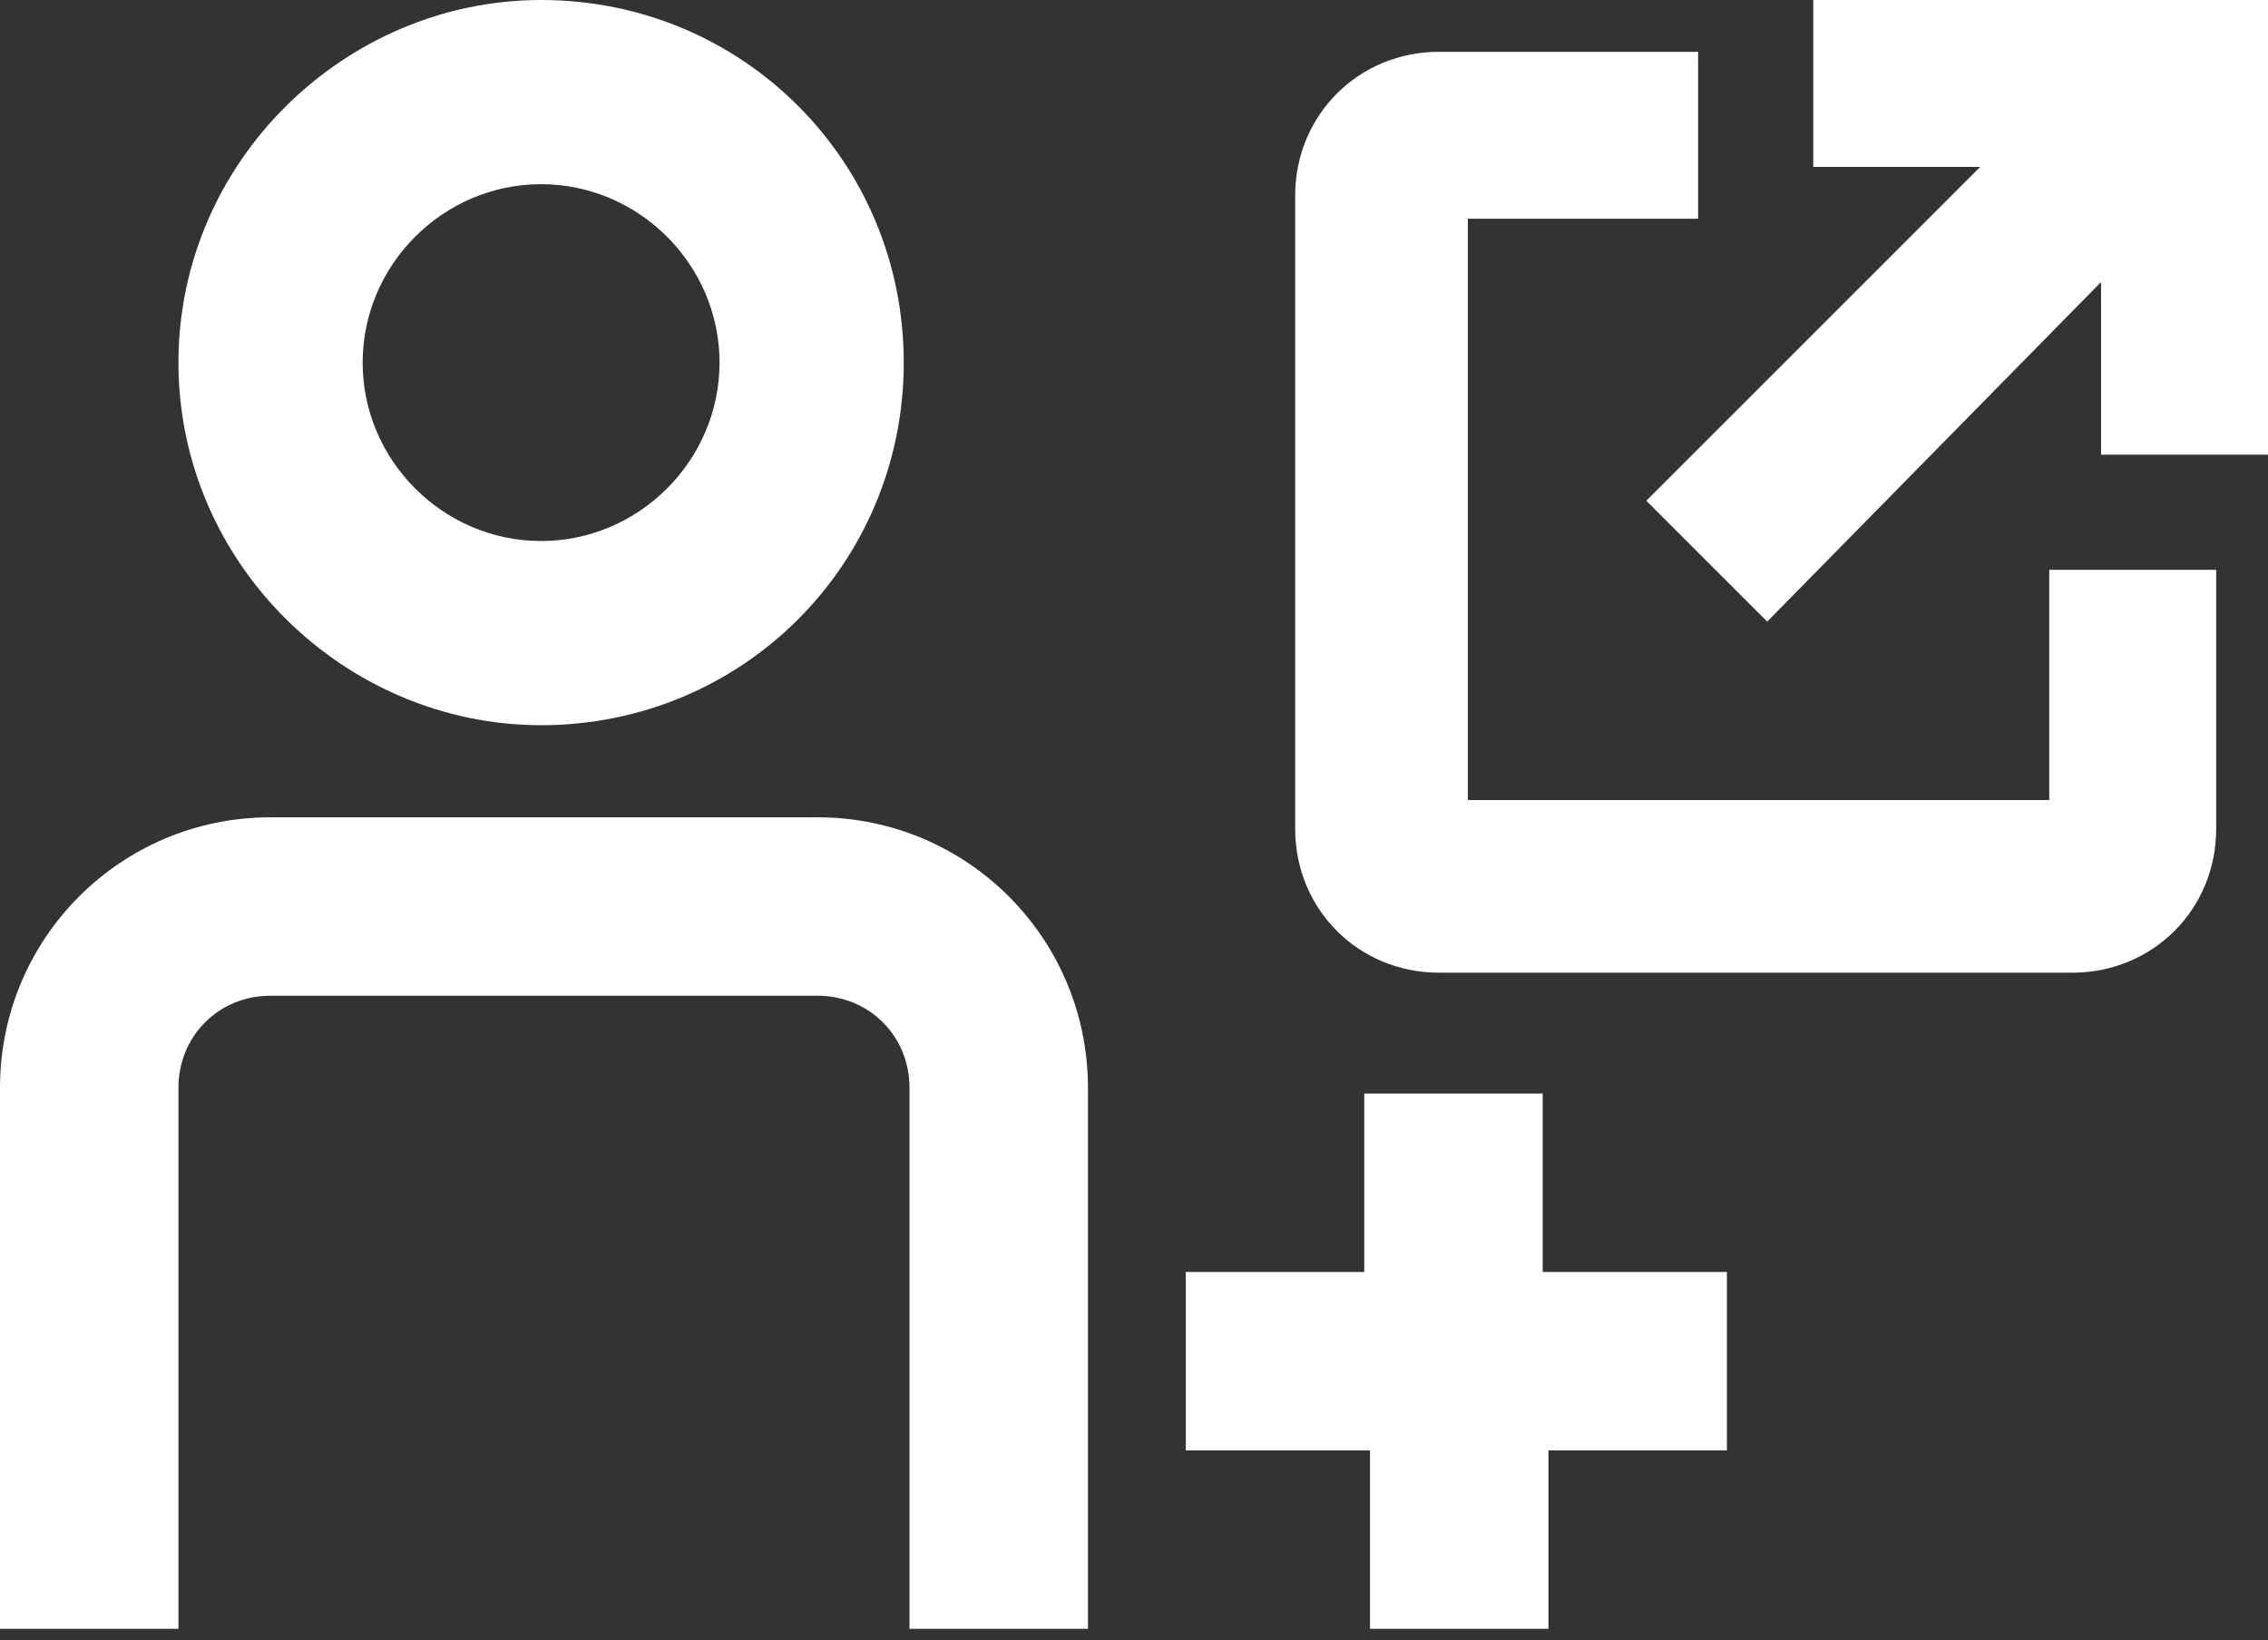
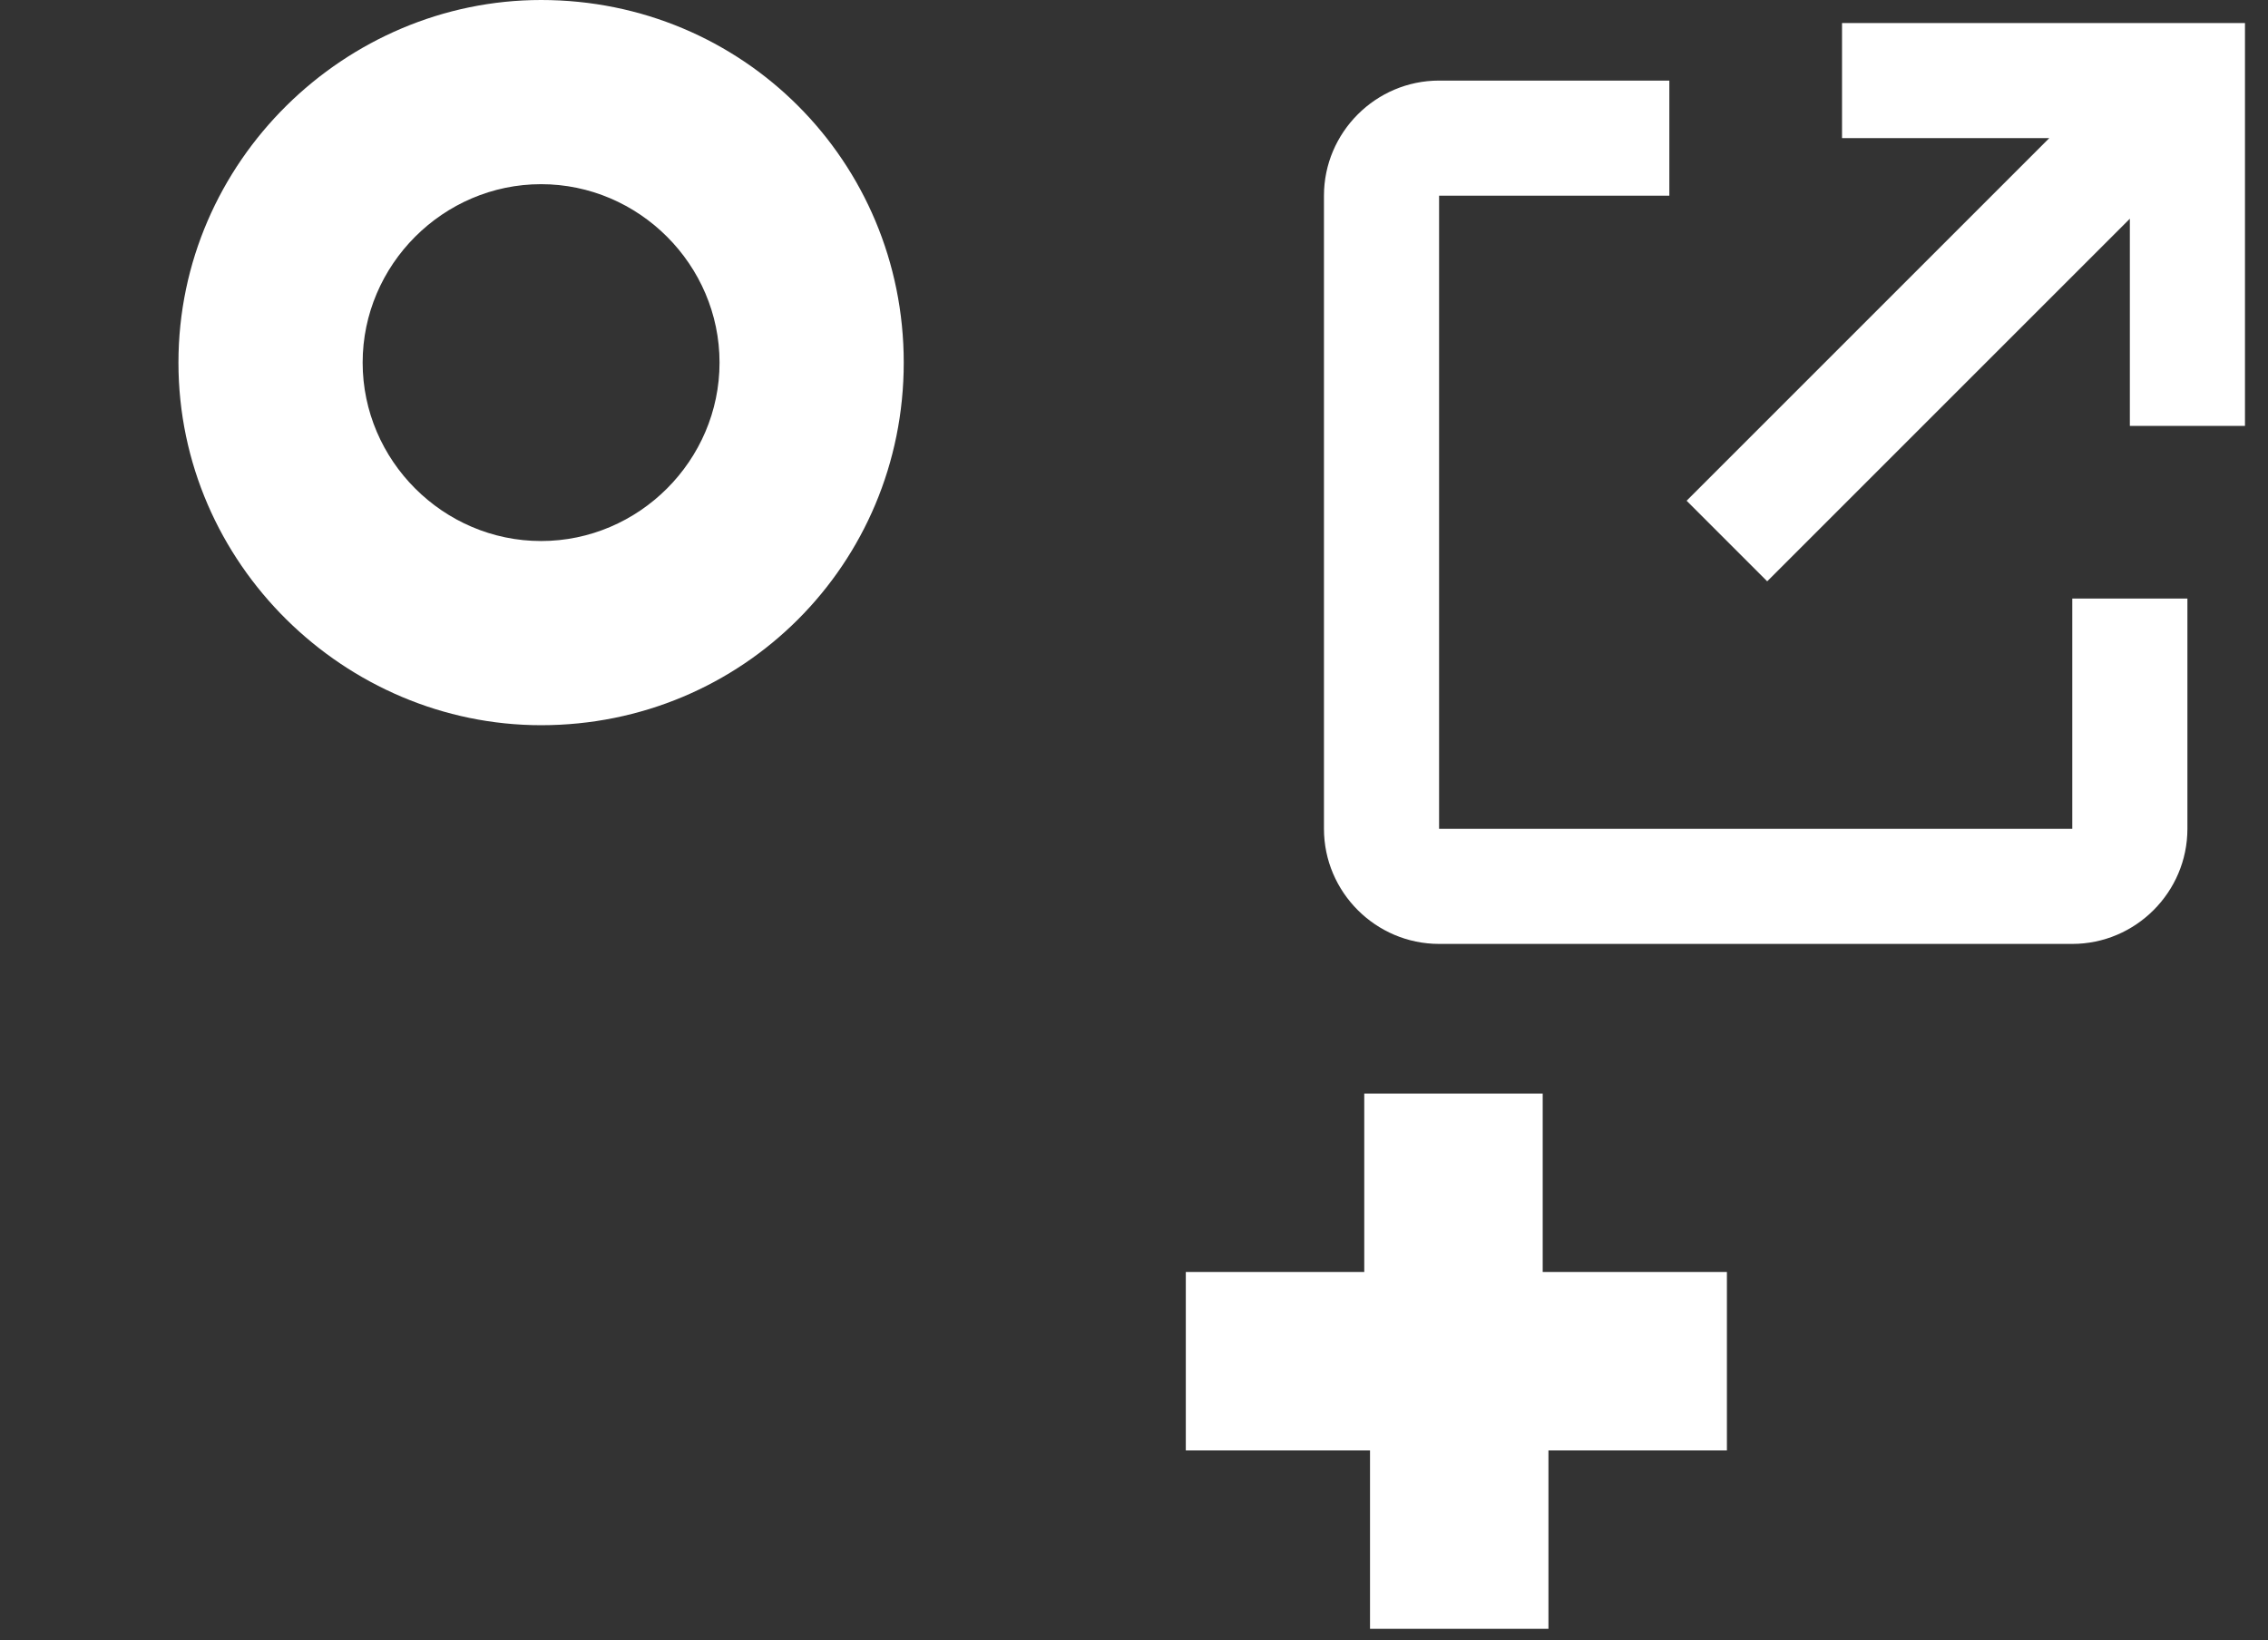
<svg xmlns="http://www.w3.org/2000/svg" version="1.1" id="レイヤー_1" x="0px" y="0px" viewBox="0 0 39.4 28.5" style="enable-background:new 0 0 39.4 28.5;" xml:space="preserve">
  <rect x="0" y="0" width="39.4" height="28.5" fill="#333333" stroke="none" />
  <style type="text/css">
	.st0{fill-rule:evenodd;clip-rule:evenodd;fill:#FFFFFF;}
	.st1{fill:#FFFFFF;}
</style>
  <path class="st0" d="M9.4,12.6c3.5,0,6.3-2.8,6.3-6.3S12.9,0,9.4,0C6,0,3.1,2.8,3.1,6.3S6,12.6,9.4,12.6z M9.4,9.4  c1.7,0,3.1-1.4,3.1-3.1s-1.4-3.1-3.1-3.1S6.3,4.6,6.3,6.3S7.7,9.4,9.4,9.4z" />
-   <path class="st1" d="M14.2,17.3c0.9,0,1.6,0.7,1.6,1.6v9.4h3.1v-9.4c0-2.6-2.1-4.7-4.7-4.7H4.7c-2.6,0-4.7,2.1-4.7,4.7v9.4h3.1v-9.4  c0-0.9,0.7-1.6,1.6-1.6H14.2z" />
  <path class="st1" d="M23.7,19h3.1v3.1H30v3.1h-3.1v3.1h-3.1v-3.1h-3.2v-3.1h3.1V19H23.7z" />
  <g>
    <path class="st0" d="M38,10.4v4c0,1.1-0.9,2-2,2H25c-1.1,0-2-0.9-2-2v-11c0-1.1,0.9-2,2-2h4v2h-4v11h11v-4H38z M37,3.8l-6.3,6.3   l-1.4-1.4l6.3-6.3H32v-2h7v7h-2V3.8z" />
-     <path class="st1" d="M36,16.9H25c-1.4,0-2.5-1.1-2.5-2.5v-11c0-1.4,1.1-2.5,2.5-2.5h4.5v2.9h-4v10.1h10.1v-4h2.9v4.5   C38.5,15.8,37.4,16.9,36,16.9z M25,1.9c-0.8,0-1.5,0.7-1.5,1.5v11c0,0.8,0.7,1.5,1.5,1.5h11c0.8,0,1.5-0.7,1.5-1.5v-3.5h-1.1v4   H24.5V2.9h4V1.9H25z M30.7,10.8l-2.1-2.1l5.8-5.8h-2.9v-2.9h7.9v7.9h-2.9V4.9L30.7,10.8z M30,8.7l0.7,0.7l6.8-6.8v4.3h1.1V0.9h-6.1   v1.1h4.3L30,8.7z" />
  </g>
</svg>